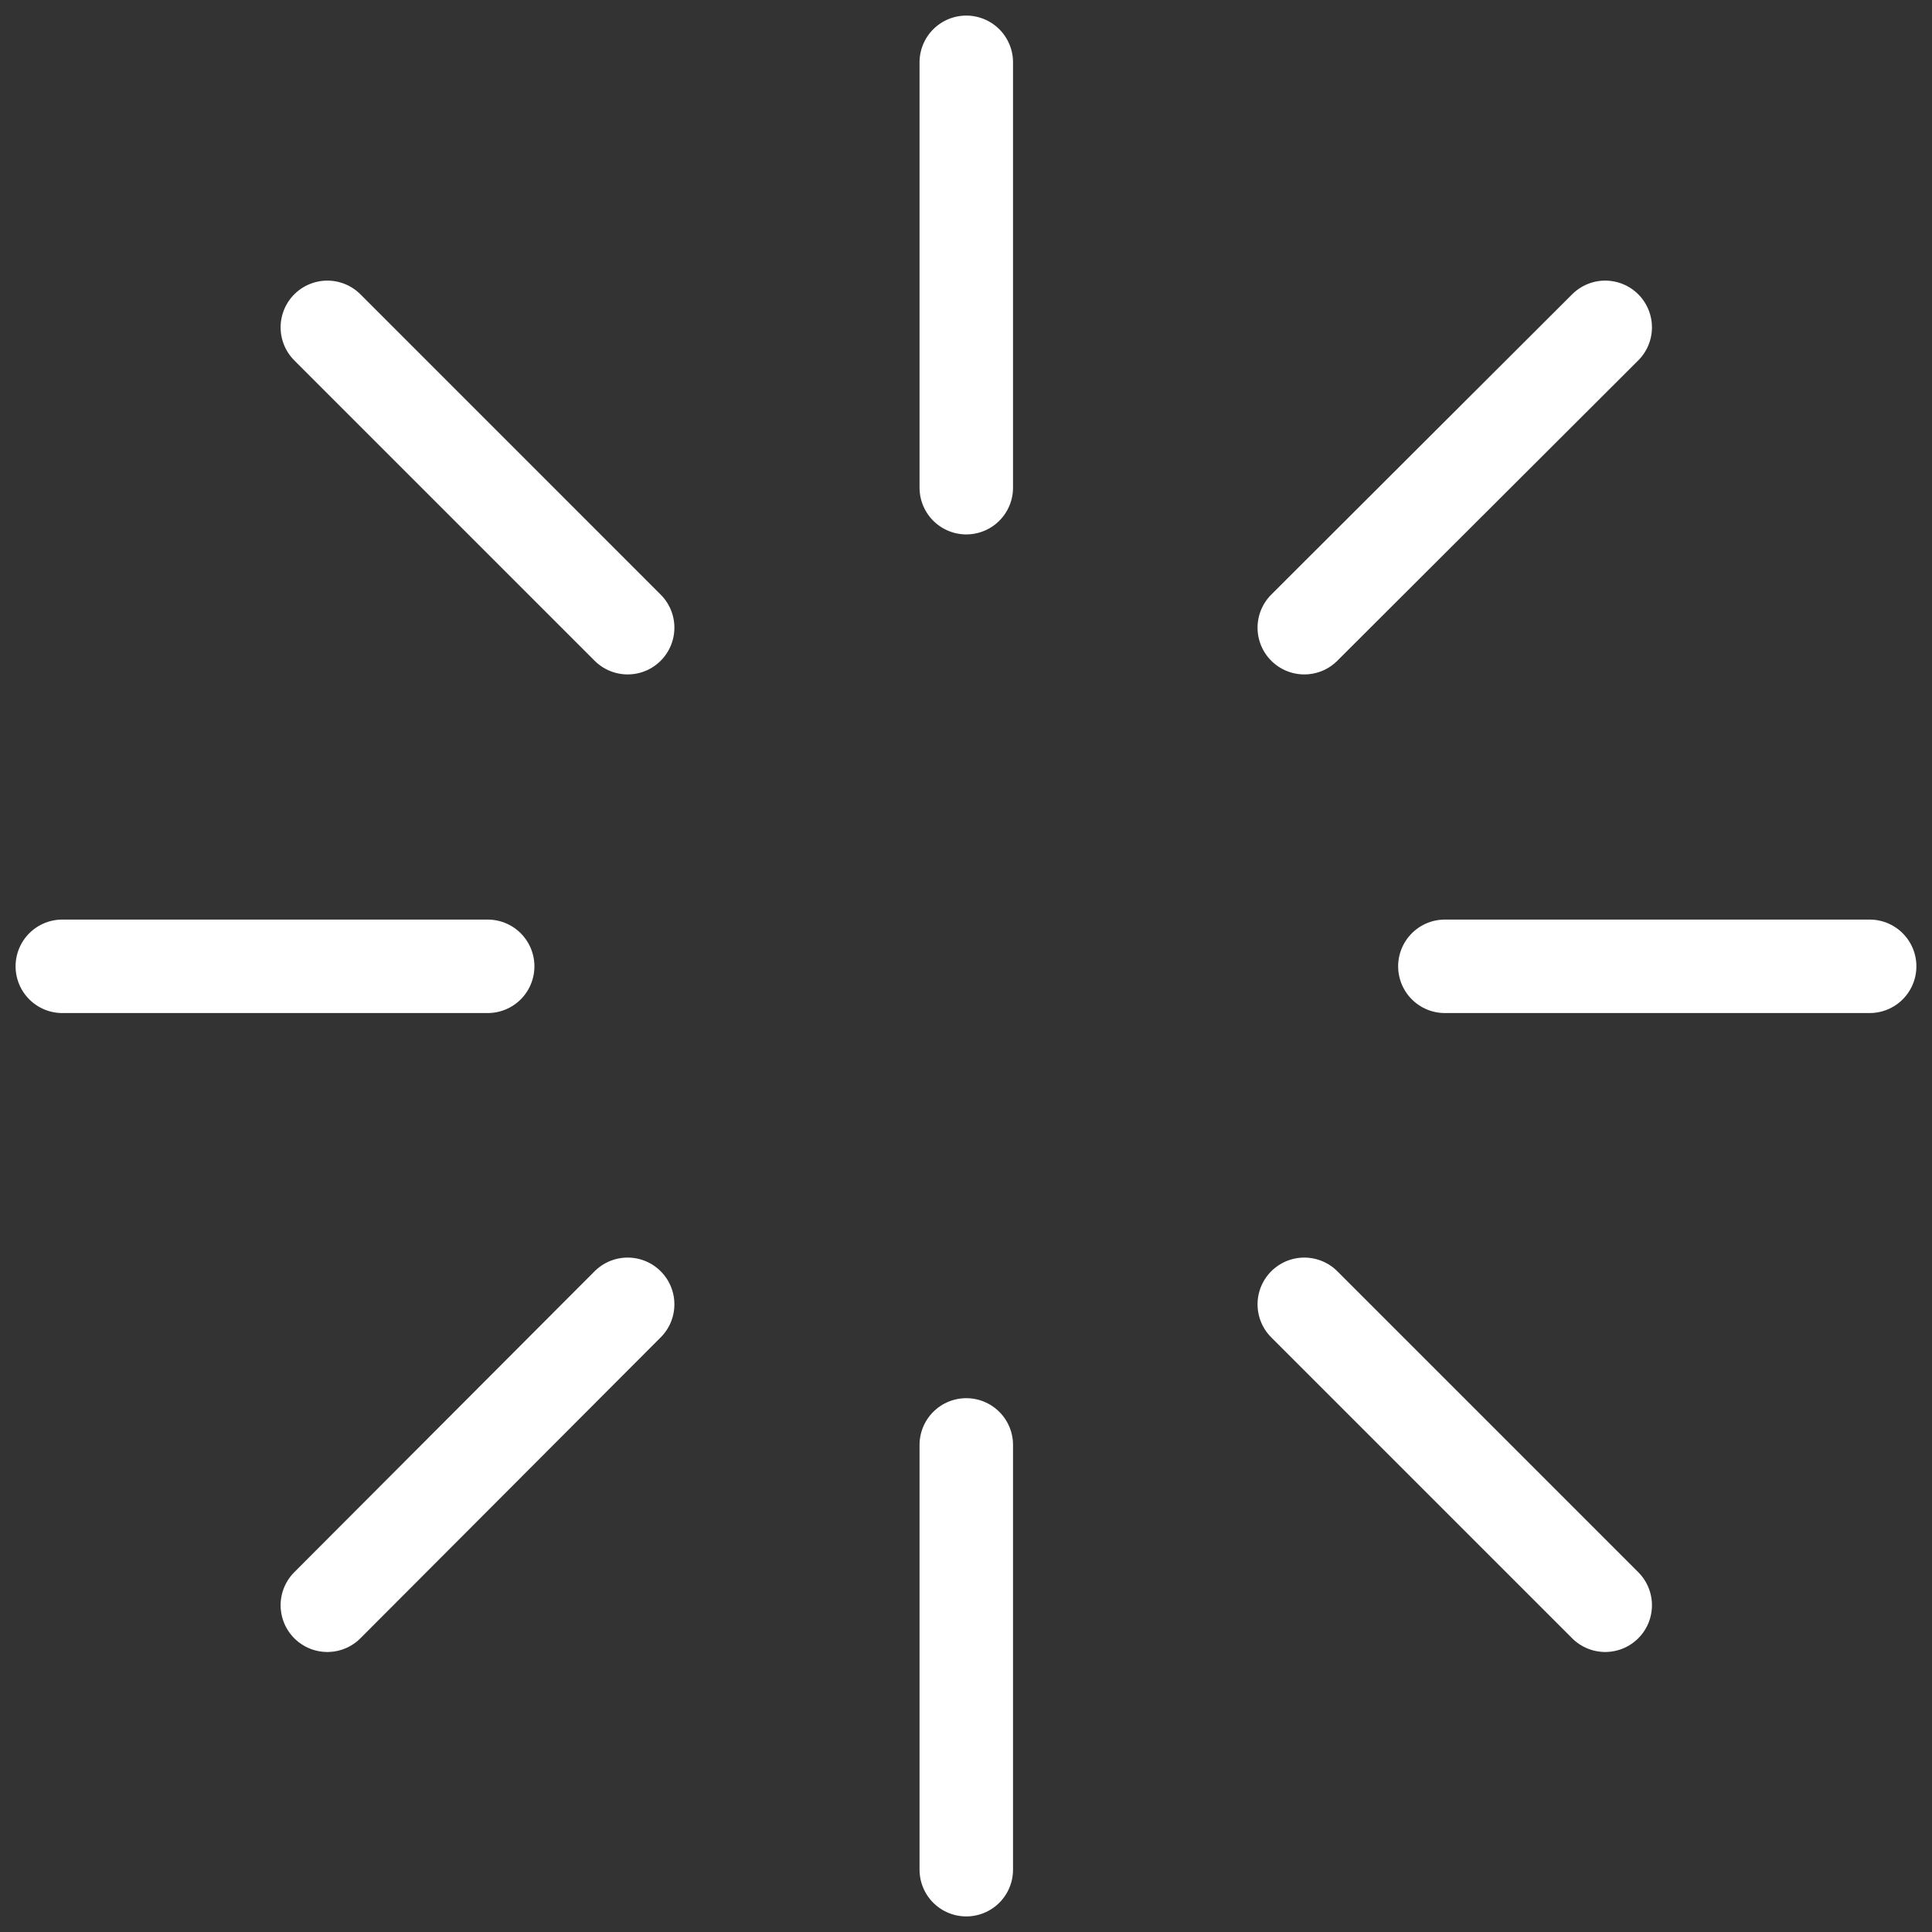
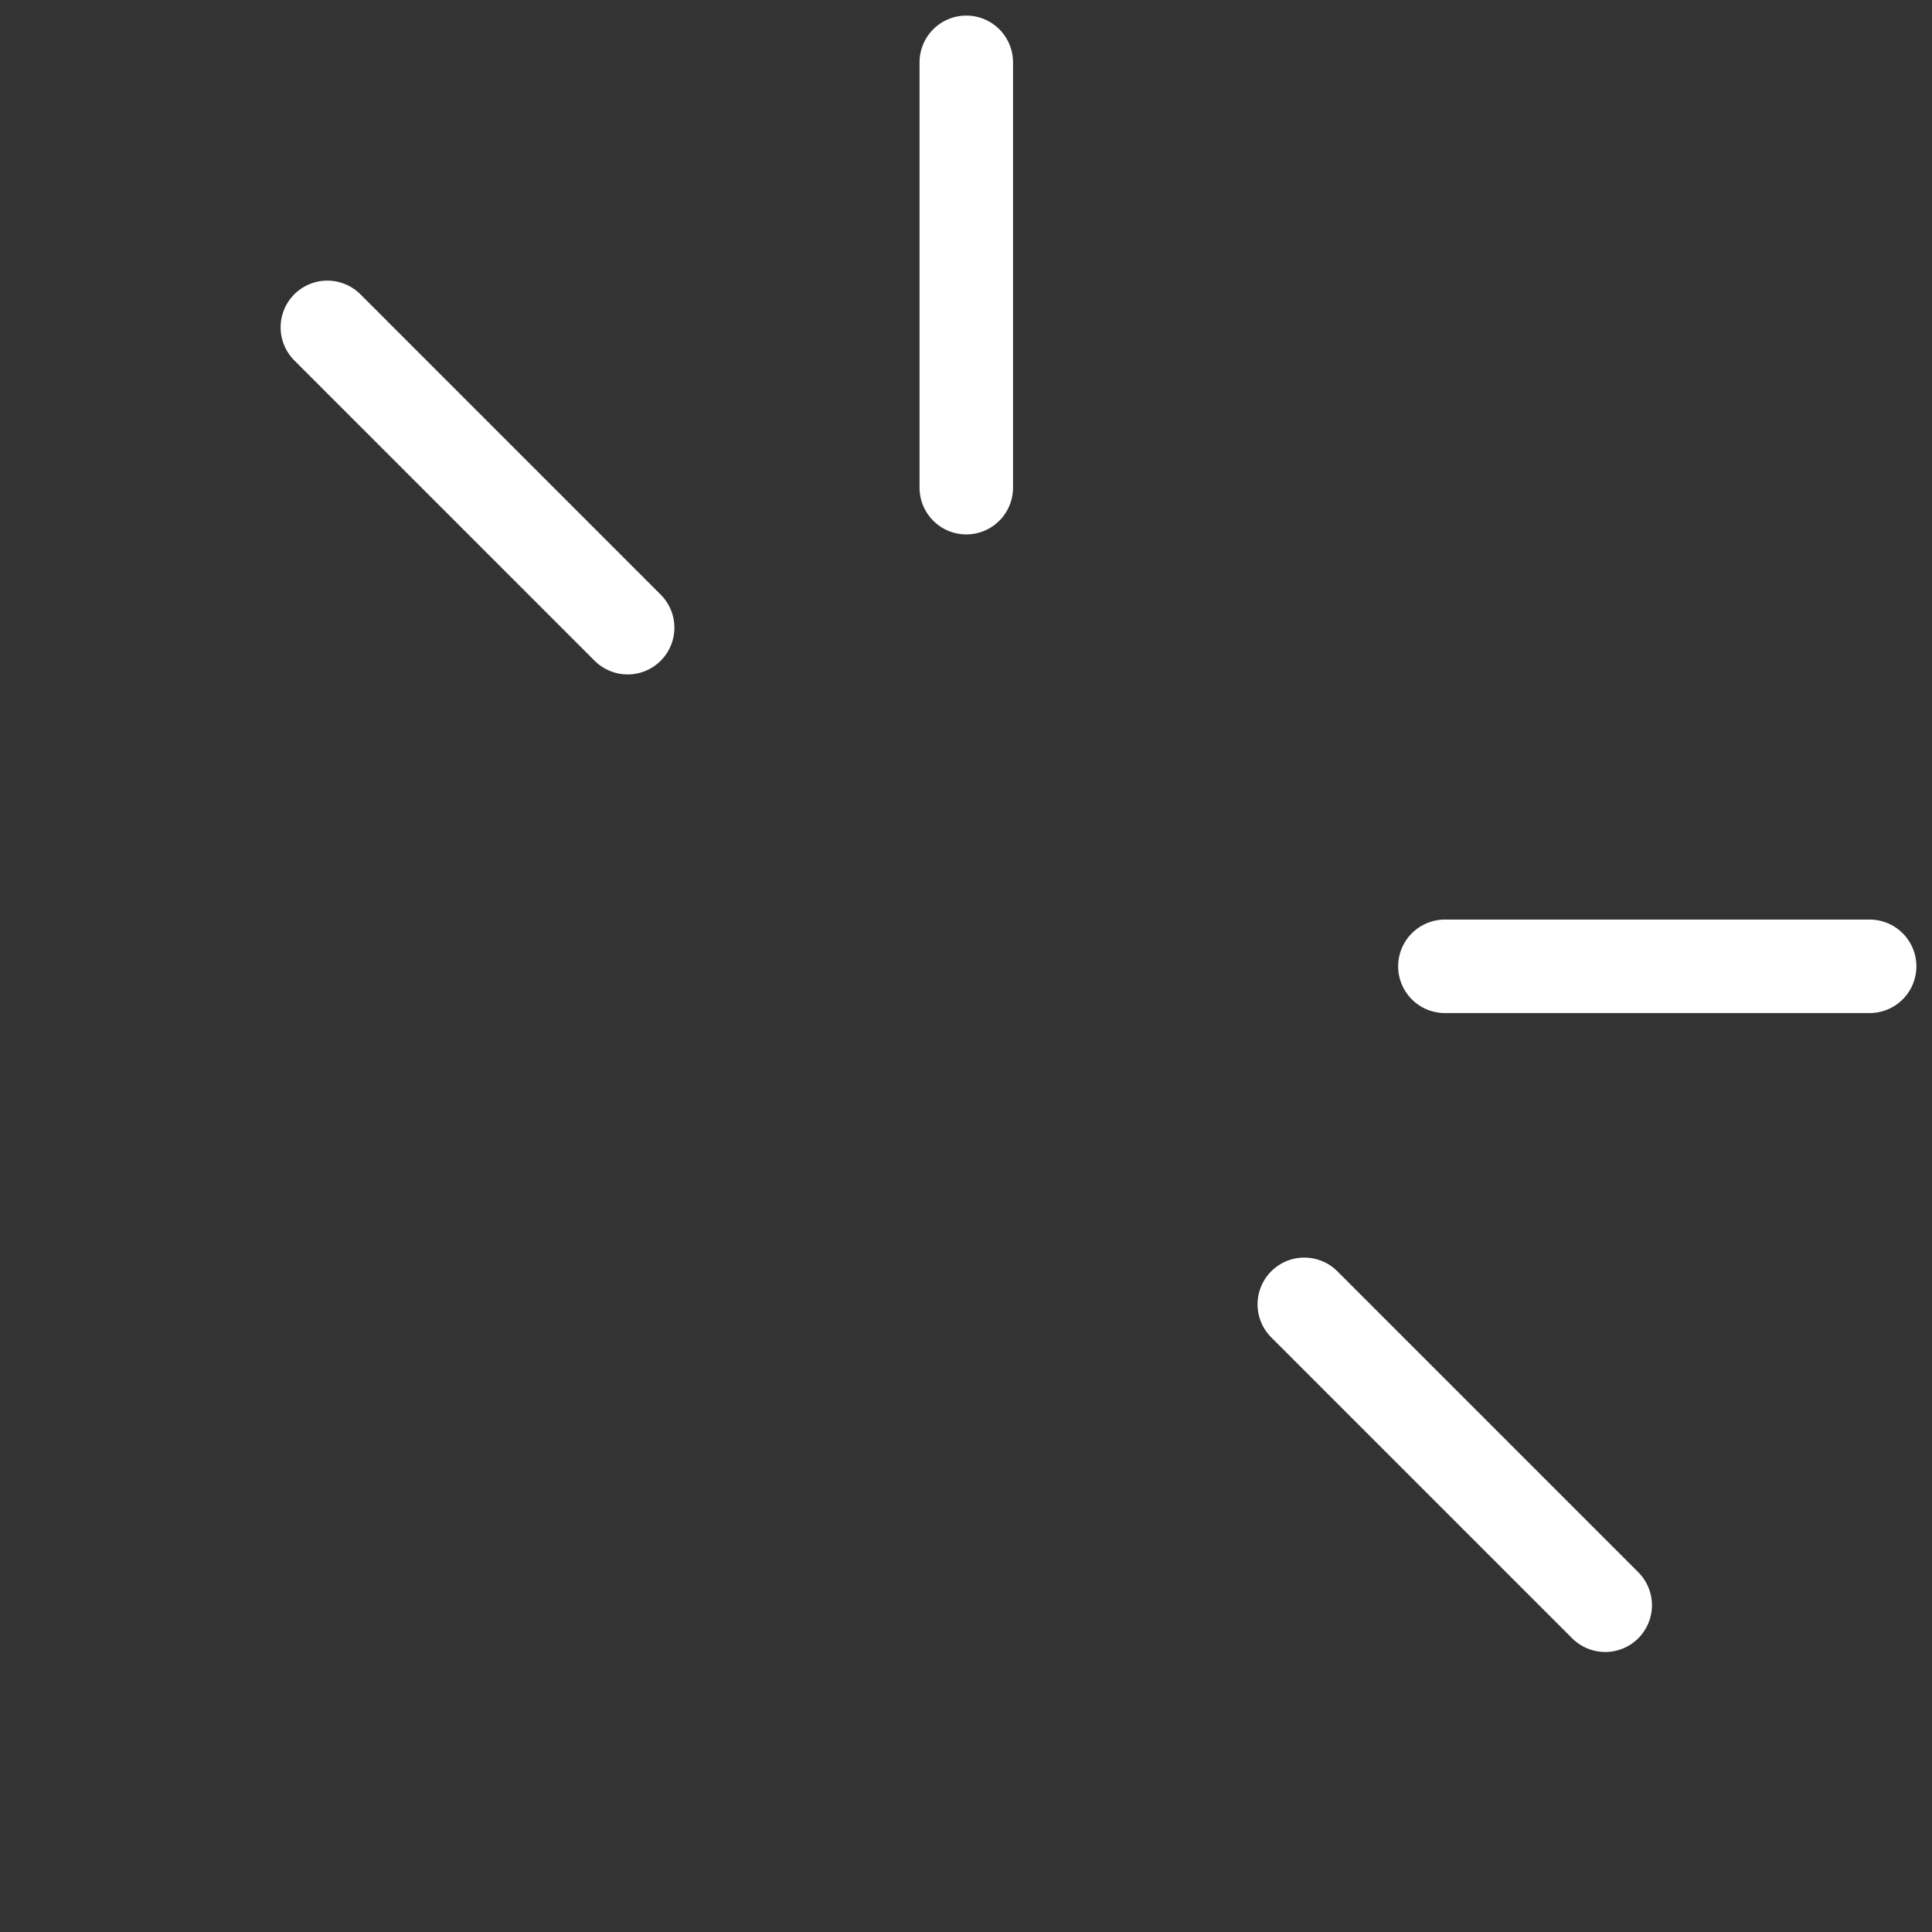
<svg xmlns="http://www.w3.org/2000/svg" width="62" height="62" viewBox="0 0 62 62" fill="none">
  <rect x="0" y="0" width="62" height="62" fill="#333333" stroke="none" />
-   <path d="M15.65 31.01H2" stroke="white" stroke-width="3" stroke-miterlimit="10" stroke-linecap="round" />
  <path d="M59.999 31.01H46.368" stroke="white" stroke-width="3" stroke-miterlimit="10" stroke-linecap="round" />
-   <path d="M20.142 41.857L10.505 51.514" stroke="white" stroke-width="3" stroke-miterlimit="10" stroke-linecap="round" />
-   <path d="M51.513 10.505L41.856 20.143" stroke="white" stroke-width="3" stroke-miterlimit="10" stroke-linecap="round" />
-   <path d="M31.009 46.369V60" stroke="white" stroke-width="3" stroke-miterlimit="10" stroke-linecap="round" />
  <path d="M31.009 2V15.65" stroke="white" stroke-width="3" stroke-miterlimit="10" stroke-linecap="round" />
  <path d="M41.856 41.857L51.513 51.514" stroke="white" stroke-width="3" stroke-miterlimit="10" stroke-linecap="round" />
  <path d="M10.505 10.505L20.142 20.143" stroke="white" stroke-width="3" stroke-miterlimit="10" stroke-linecap="round" />
</svg>